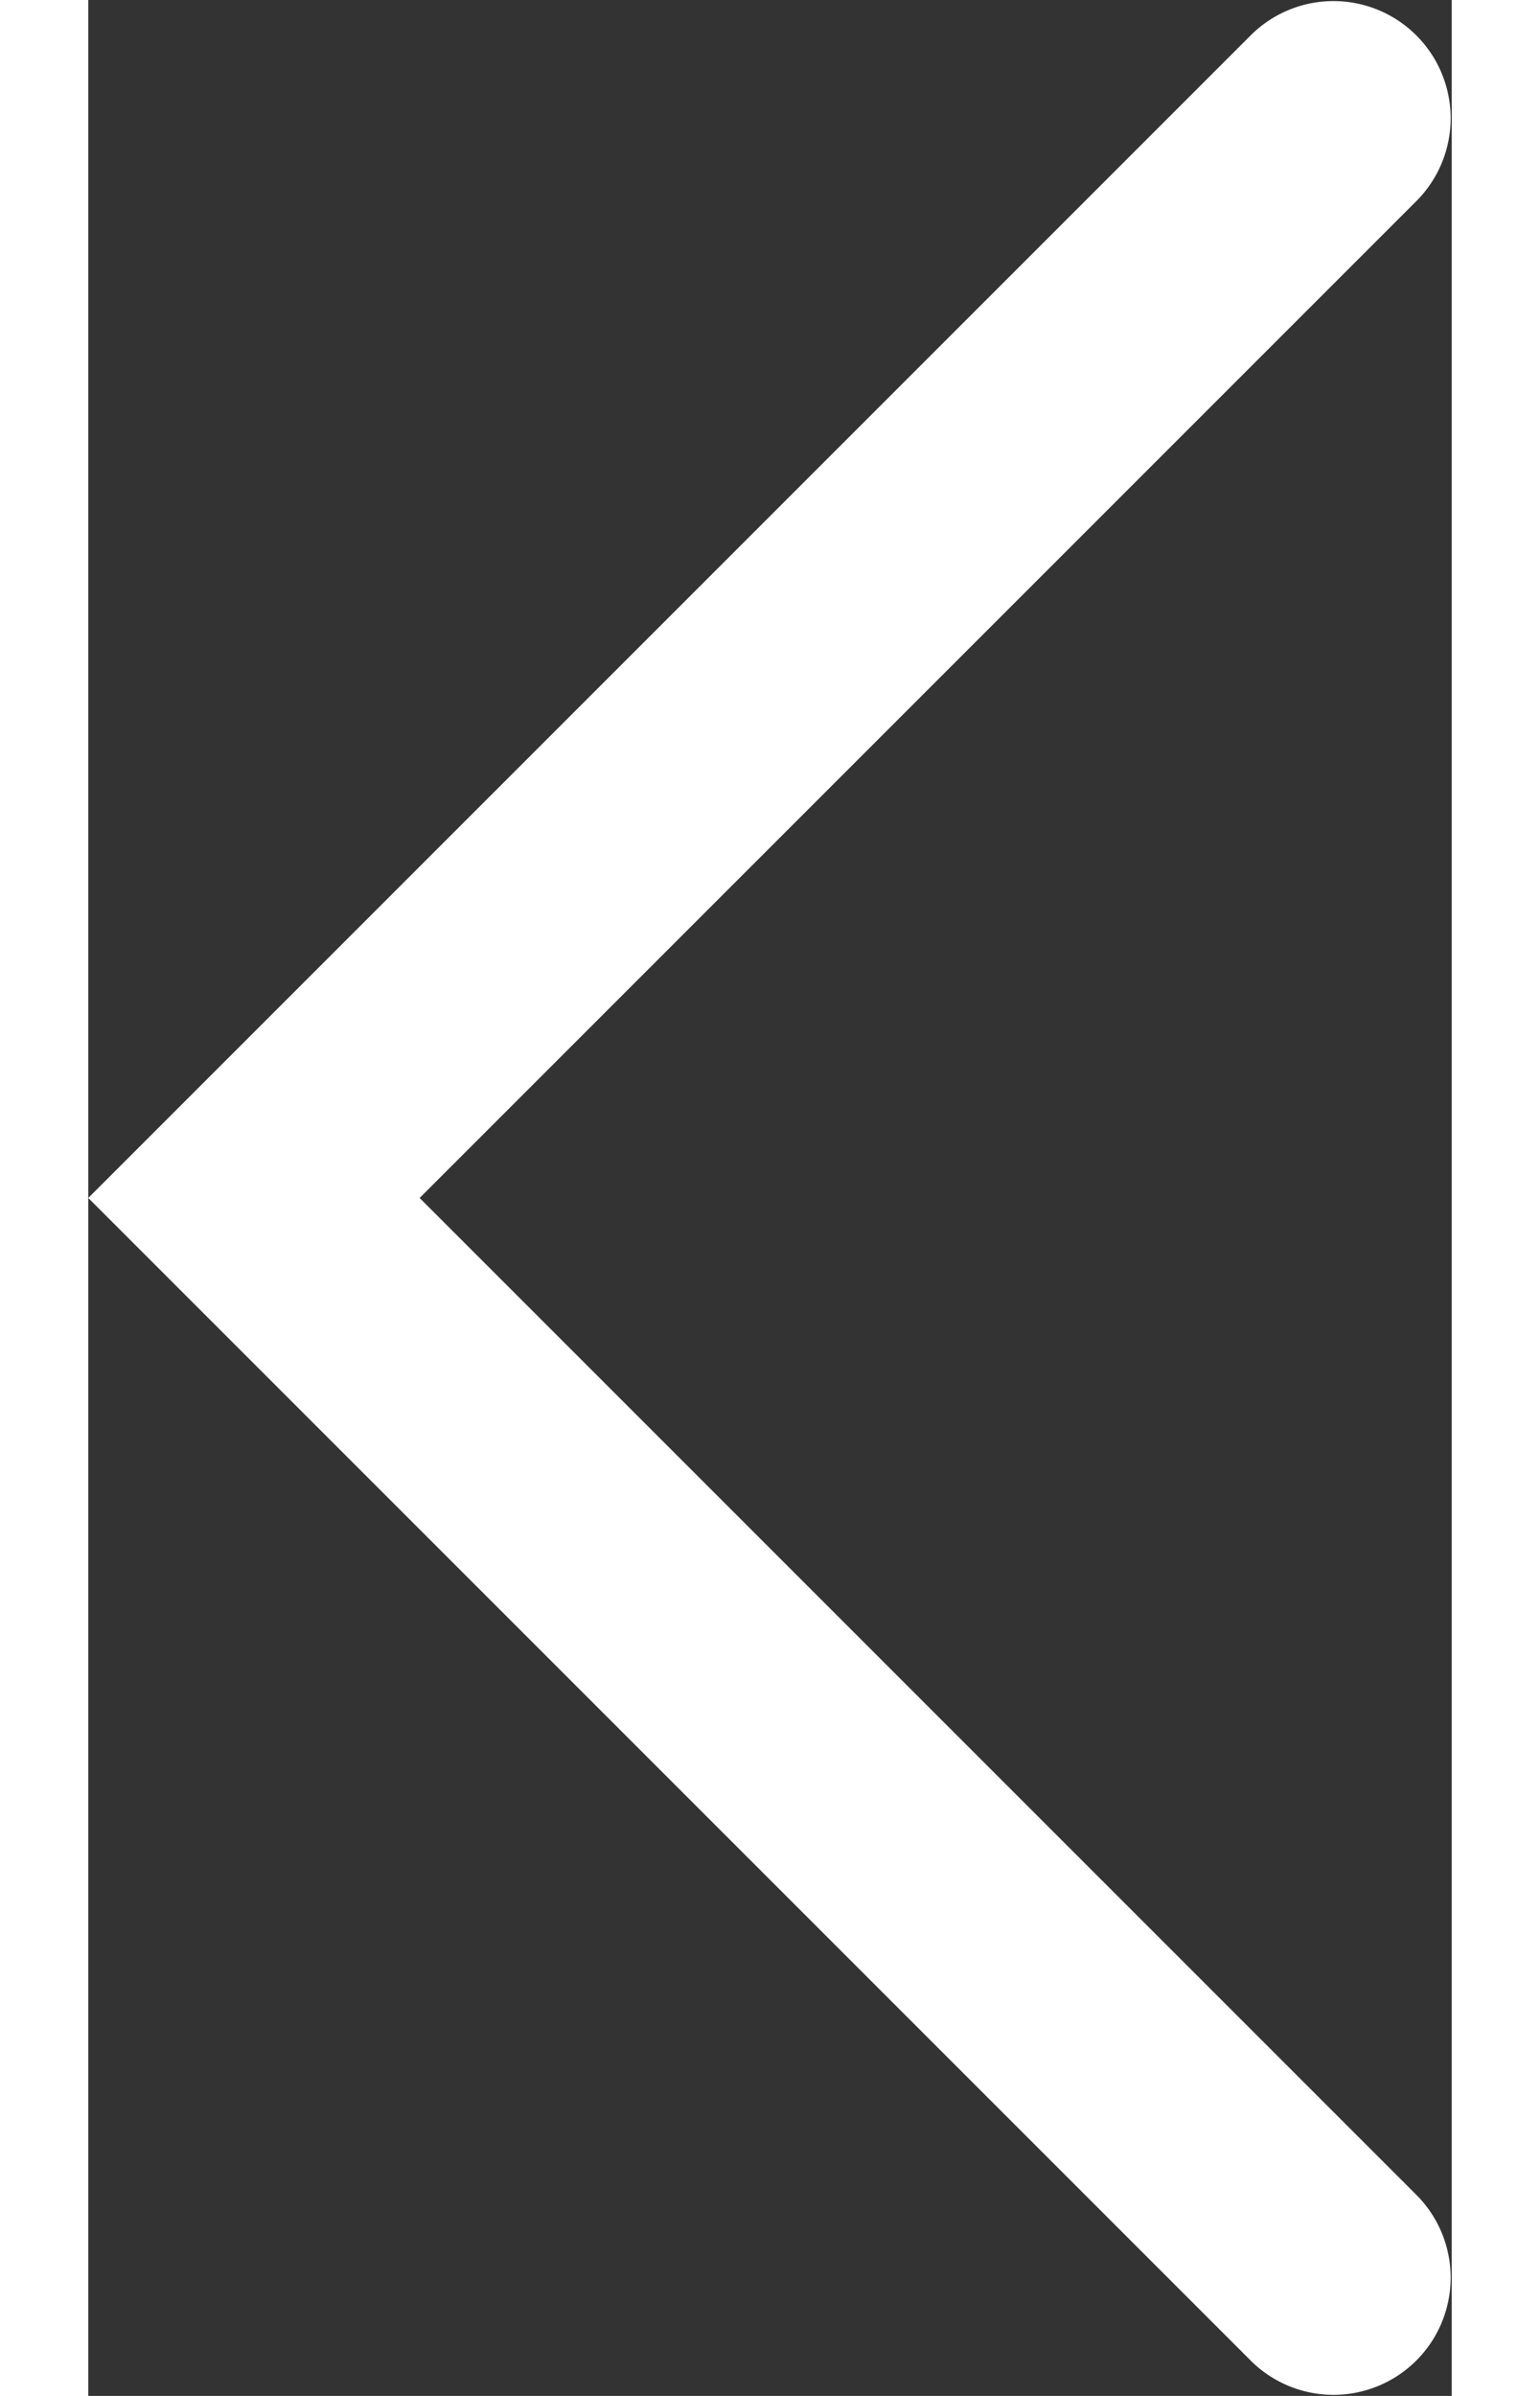
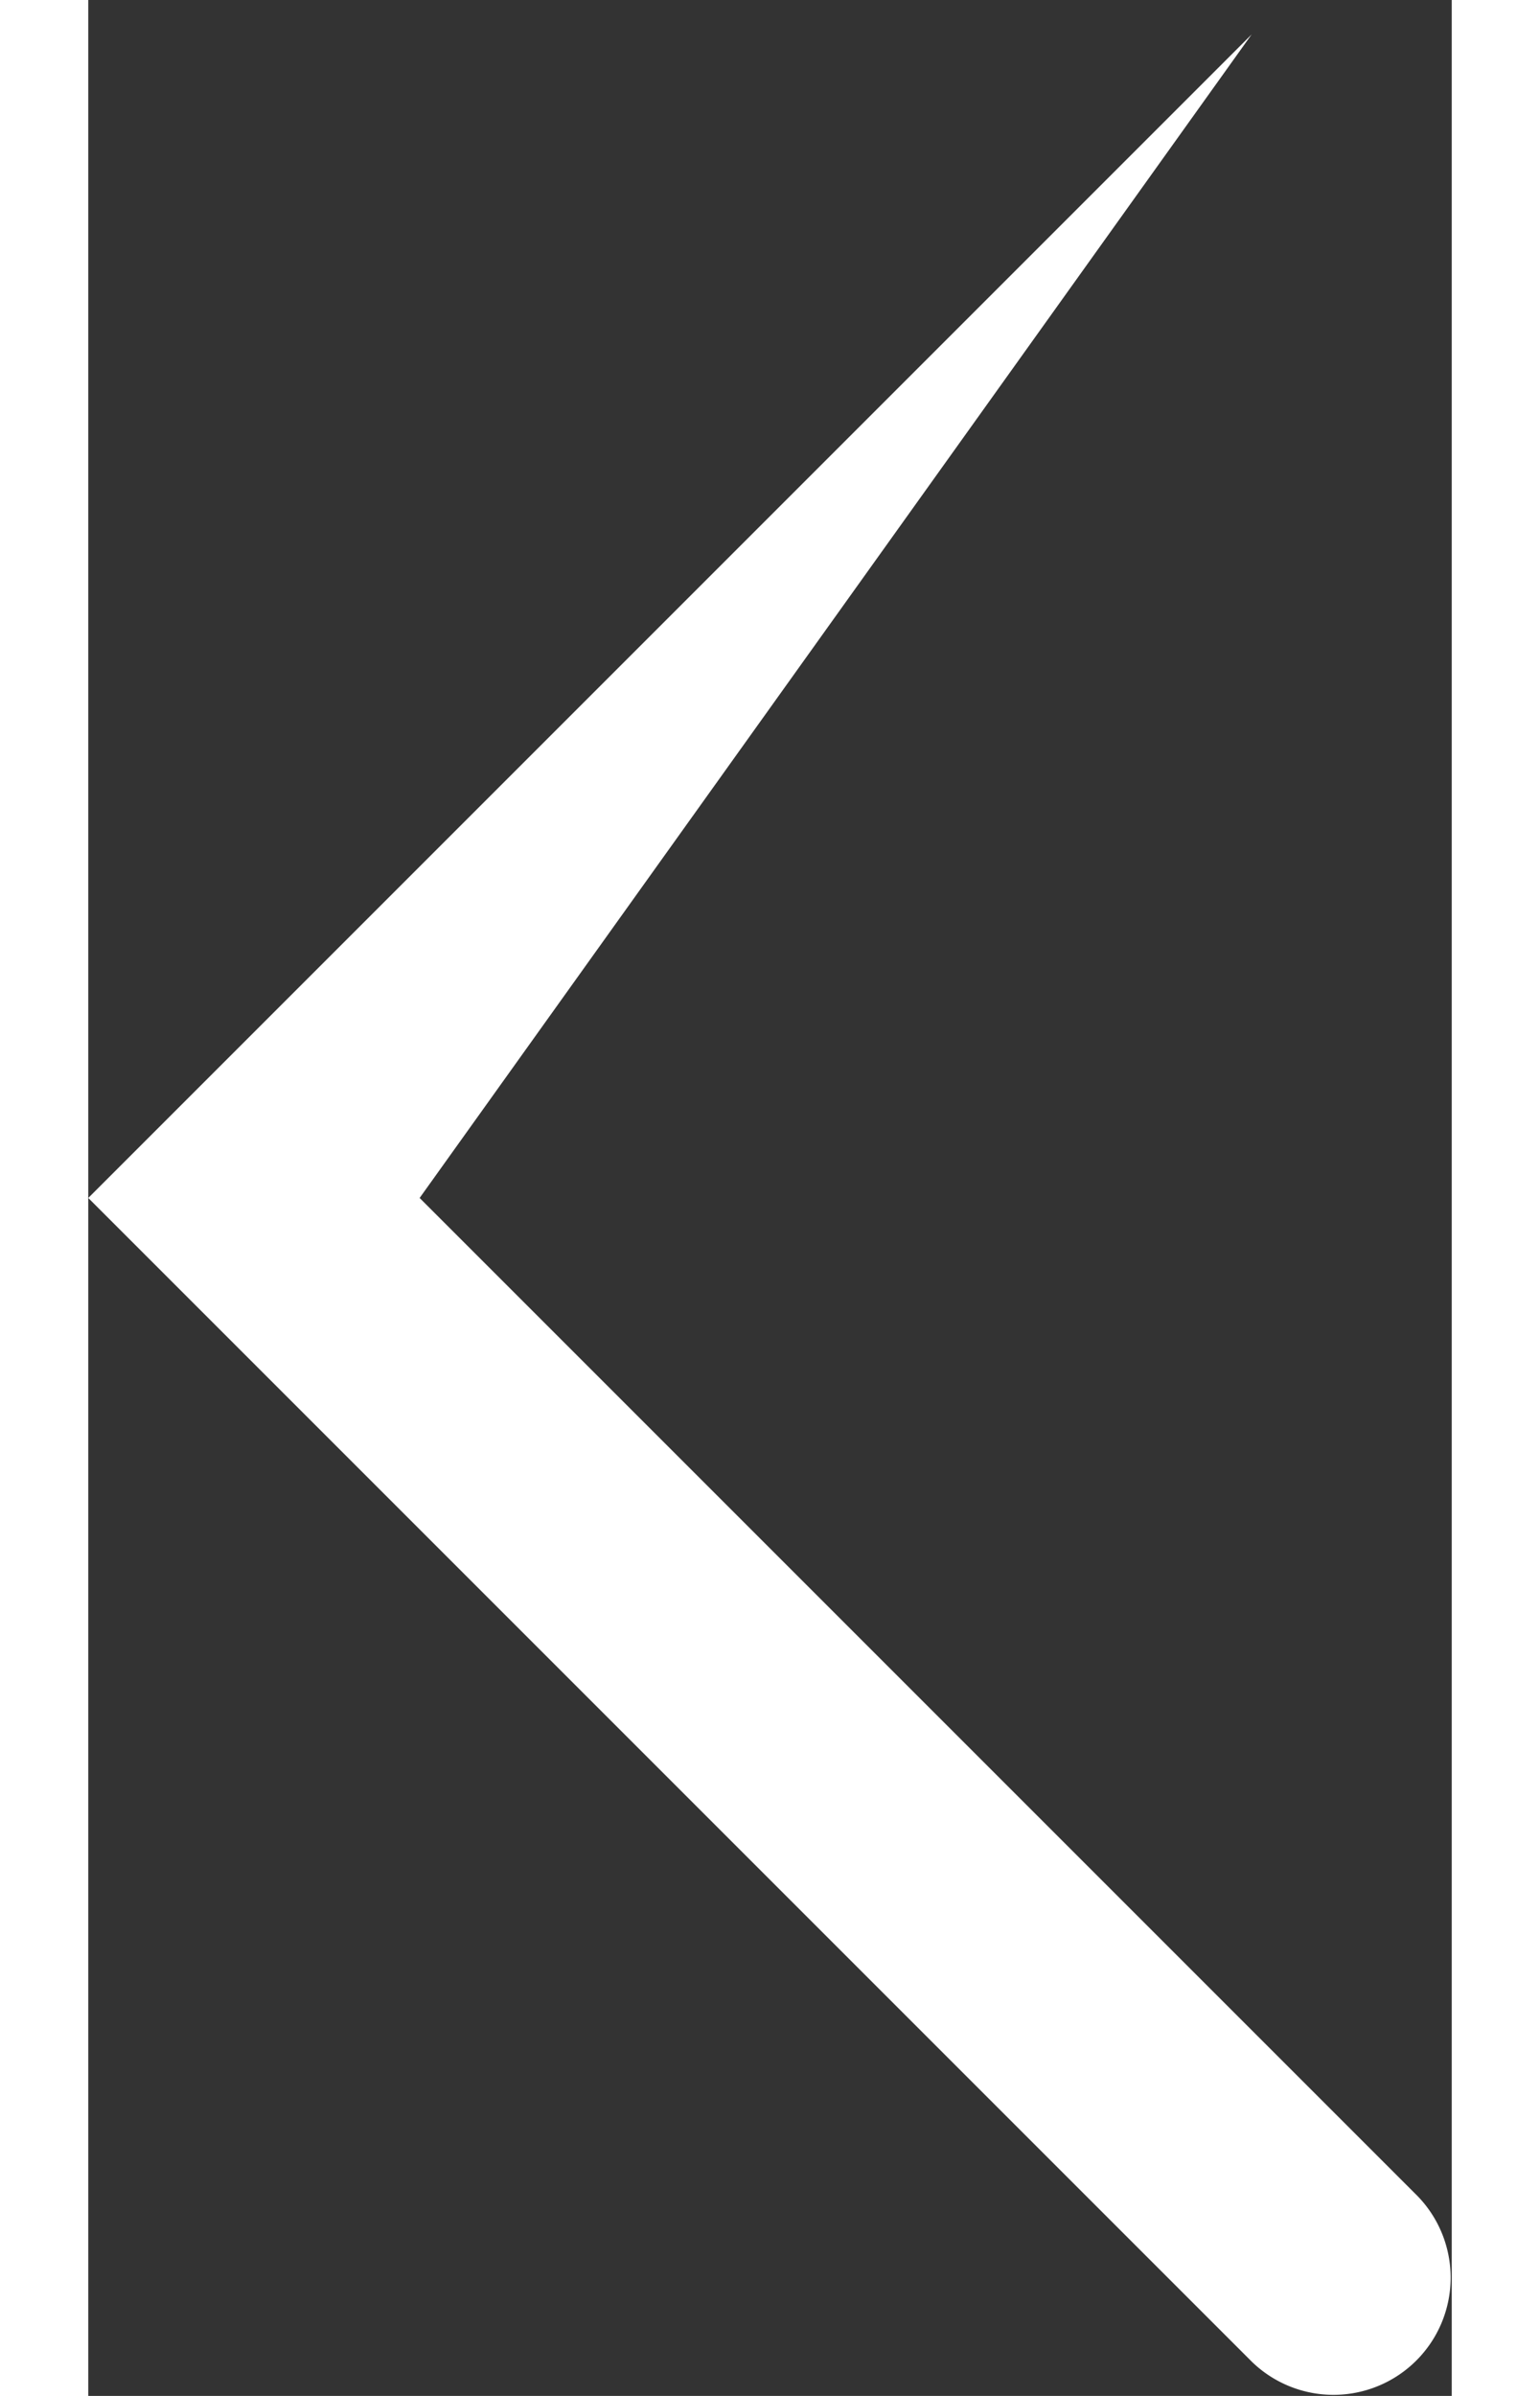
<svg xmlns="http://www.w3.org/2000/svg" id="图层_1" data-name="图层 1" viewBox="0 0 102.29 179.72" width="9" height="14" fill="#fff">
  <rect x="0" y="0" width="102.29" height="179.72" fill="#333333" stroke="none" />
-   <path d="M73.72,100l74.85,74.85a8.79,8.79,0,0,1-12.43,12.43L48.86,100l87.28-87.28a8.79,8.79,0,0,1,12.43,12.43Z" transform="translate(-48.86 -10.14)" />
+   <path d="M73.72,100l74.85,74.85a8.79,8.79,0,0,1-12.43,12.43L48.86,100l87.28-87.28Z" transform="translate(-48.86 -10.14)" />
</svg>